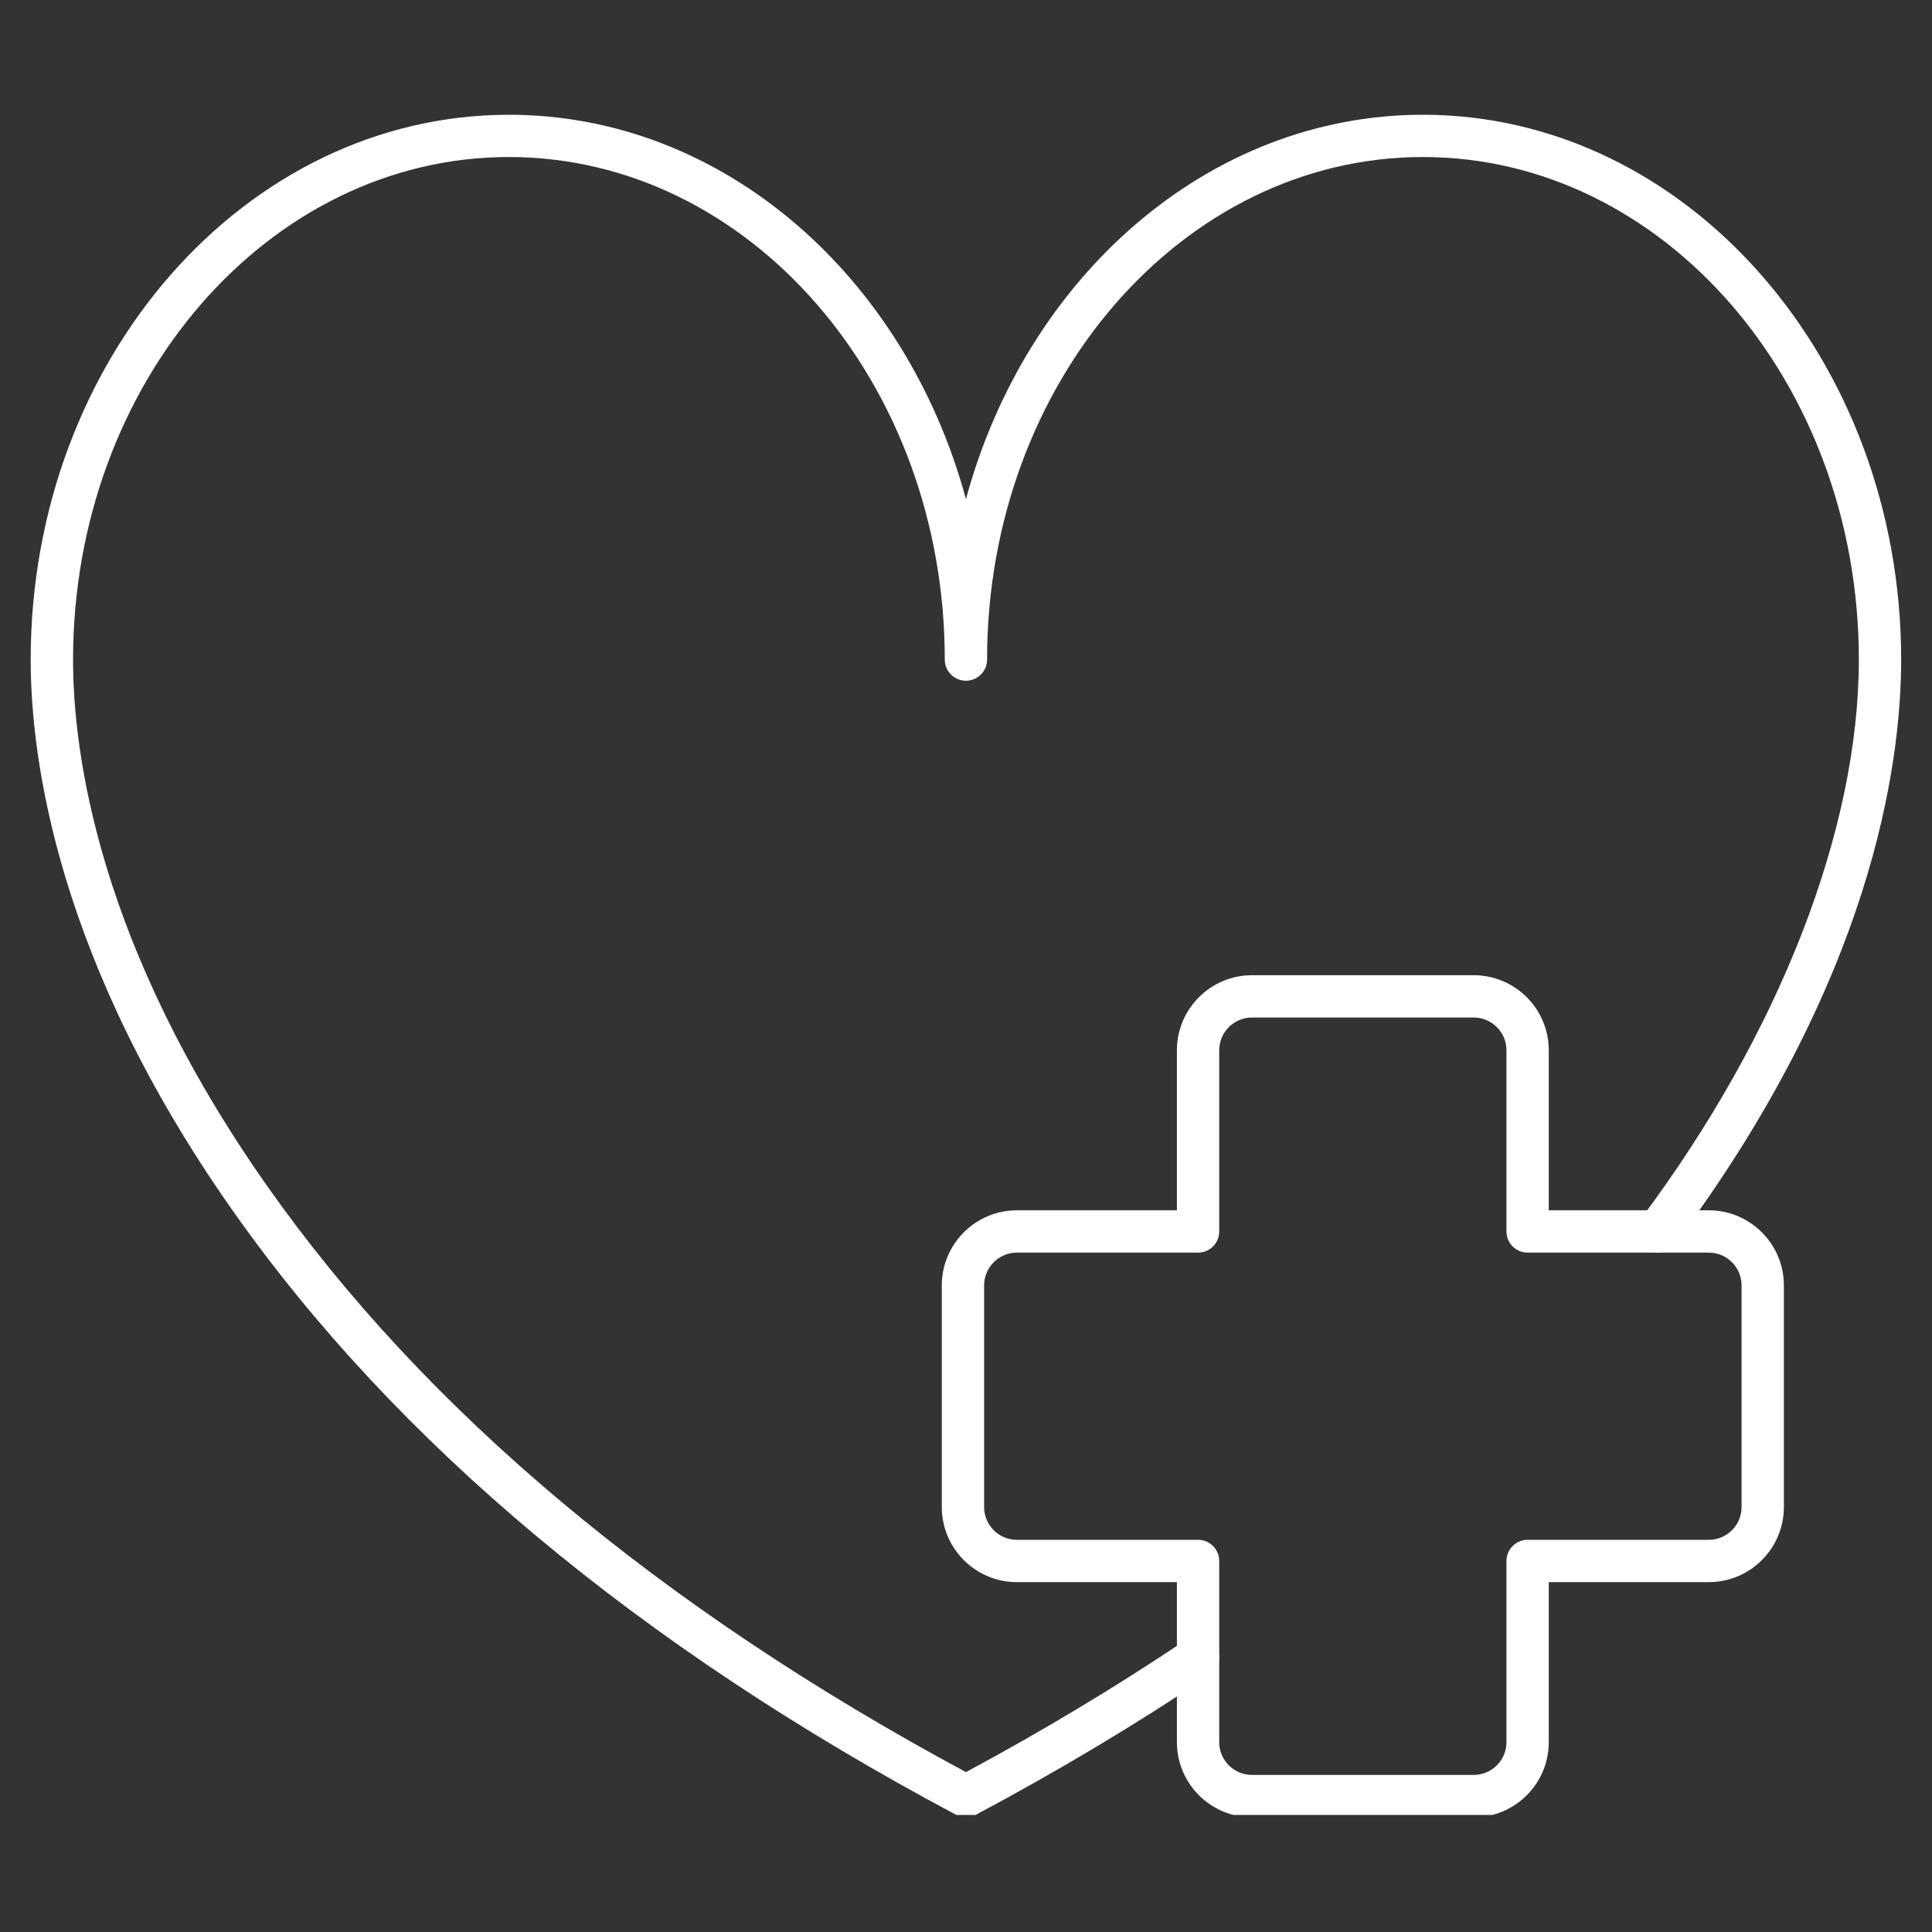
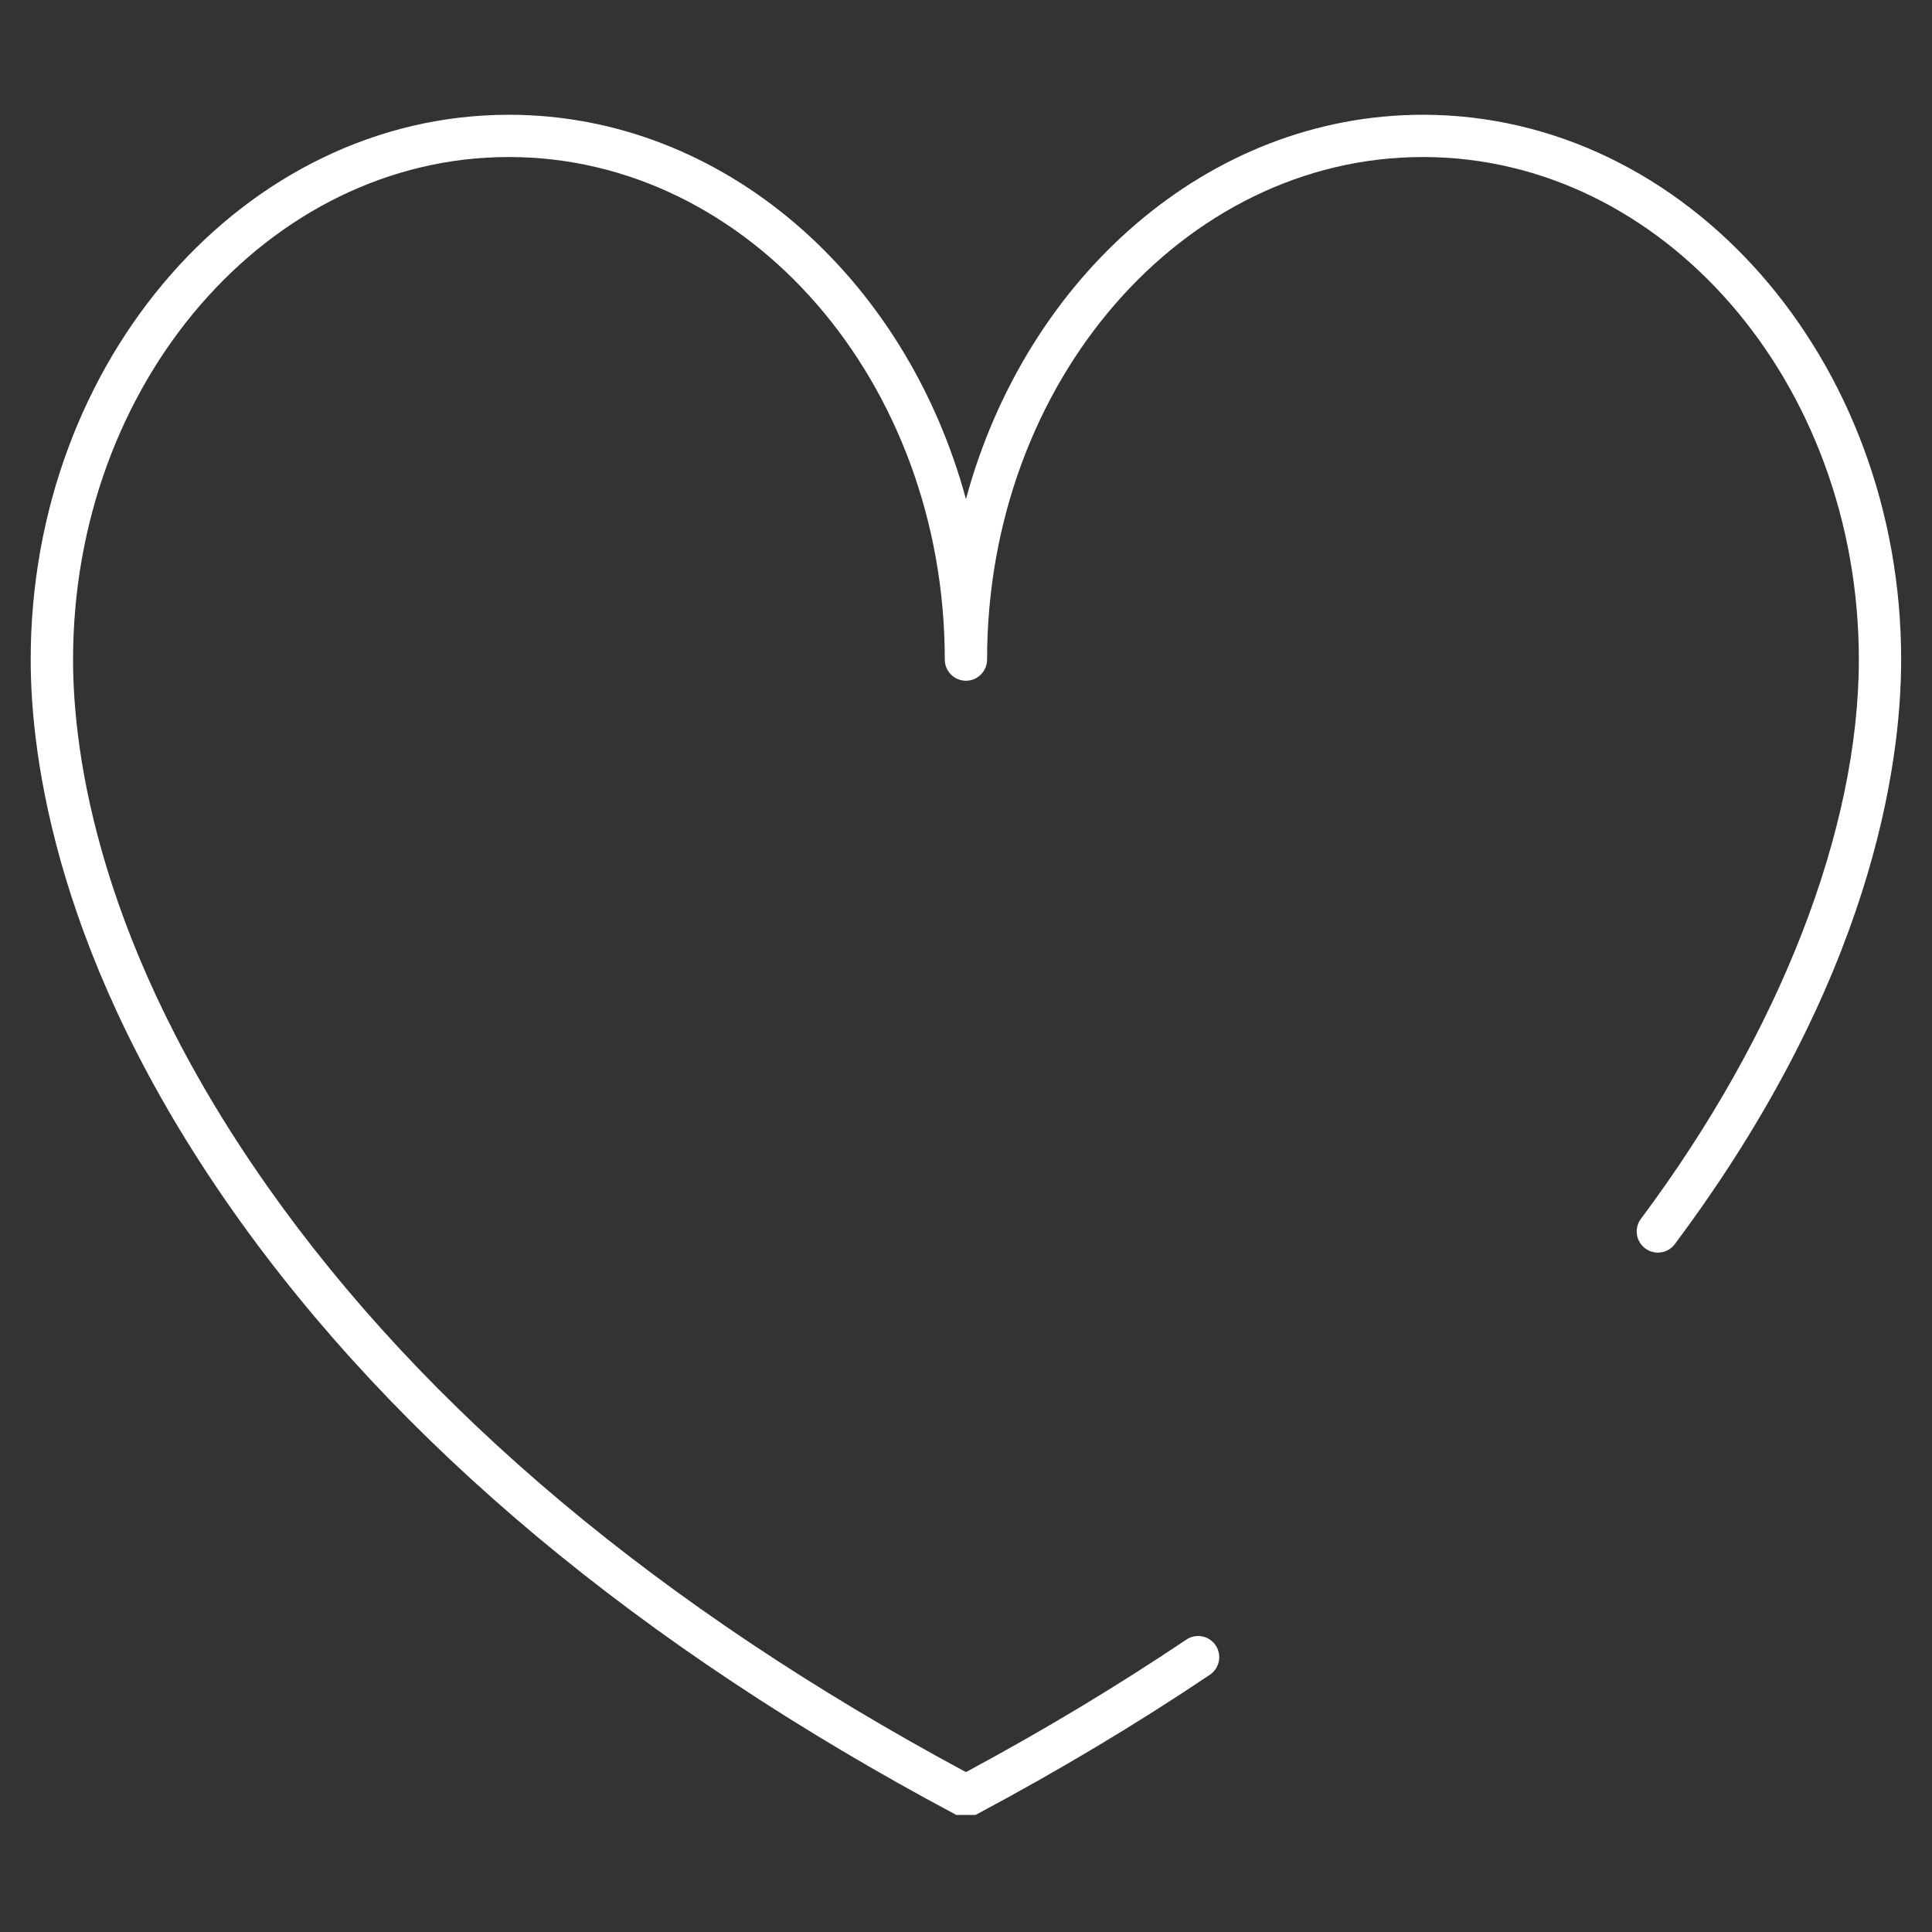
<svg xmlns="http://www.w3.org/2000/svg" version="1.0" preserveAspectRatio="xMidYMid meet" height="200" viewBox="0 0 150 150" zoomAndPan="magnify" width="200">
  <rect x="0" y="0" width="150" height="150" fill="#333333" stroke="none" />
  <defs>
    <clipPath id="fc4584c130">
      <path clip-rule="nonzero" d="M 2.375 8.91 L 147.875 8.91 L 147.875 140.91 L 2.375 140.91 Z M 2.375 8.91" />
    </clipPath>
    <clipPath id="d3a701f779">
      <path clip-rule="nonzero" d="M 73 75 L 139 75 L 139 140.91 L 73 140.91 Z M 73 75" />
    </clipPath>
  </defs>
  <g clip-path="url(#fc4584c130)">
    <path fill-rule="nonzero" fill-opacity="1" d="M 74.996 141.094 C 74.727 141.094 74.461 141.027 74.223 140.898 C 49.668 127.82 30.773 112.039 18.066 93.992 C 4.422 74.609 2.383 58.867 2.383 51.211 C 2.383 27.887 19.039 8.91 39.512 8.91 C 56.18 8.91 70.316 21.488 74.996 38.75 C 79.672 21.488 93.809 8.91 110.477 8.91 C 130.949 8.91 147.605 27.887 147.605 51.211 C 147.605 59.383 145.32 76.141 130.031 96.594 C 129.492 97.32 128.461 97.469 127.734 96.926 C 127.008 96.383 126.855 95.352 127.402 94.625 C 138.156 80.242 144.32 64.414 144.32 51.207 C 144.32 29.695 129.137 12.191 110.477 12.191 C 91.82 12.191 76.637 29.695 76.637 51.207 C 76.637 52.113 75.902 52.852 74.996 52.852 C 74.086 52.852 73.352 52.113 73.352 51.207 C 73.352 29.695 58.168 12.191 39.512 12.191 C 20.852 12.191 5.672 29.695 5.672 51.211 C 5.672 58.477 7.629 73.457 20.754 92.098 C 33.027 109.531 51.273 124.832 74.996 137.586 C 81.004 134.355 86.754 130.898 92.102 127.301 C 92.855 126.793 93.875 126.992 94.383 127.746 C 94.887 128.5 94.688 129.52 93.934 130.027 C 88.27 133.84 82.152 137.496 75.766 140.898 C 75.527 141.027 75.262 141.094 74.996 141.094 Z M 74.996 141.094" fill="#ffffff" />
  </g>
  <g clip-path="url(#d3a701f779)">
-     <path fill-rule="nonzero" fill-opacity="1" d="M 114.418 141.094 L 97.203 141.094 C 93.992 141.094 91.375 138.477 91.375 135.262 L 91.375 122.836 L 78.949 122.836 C 75.738 122.836 73.121 120.223 73.121 117.008 L 73.121 99.797 C 73.121 96.582 75.738 93.969 78.949 93.969 L 91.375 93.969 L 91.375 81.543 C 91.375 78.328 93.992 75.715 97.203 75.715 L 114.418 75.715 C 117.629 75.715 120.246 78.328 120.246 81.543 L 120.246 93.969 L 132.672 93.969 C 135.883 93.969 138.5 96.582 138.5 99.797 L 138.5 117.008 C 138.5 120.223 135.883 122.836 132.672 122.836 L 120.246 122.836 L 120.246 135.262 C 120.246 138.477 117.629 141.094 114.418 141.094 Z M 78.949 97.254 C 77.547 97.254 76.406 98.395 76.406 99.797 L 76.406 117.008 C 76.406 118.414 77.547 119.551 78.949 119.551 L 93.02 119.551 C 93.926 119.551 94.66 120.289 94.66 121.195 L 94.66 135.262 C 94.66 136.668 95.801 137.805 97.203 137.805 L 114.418 137.805 C 115.82 137.805 116.961 136.668 116.961 135.262 L 116.961 121.195 C 116.961 120.289 117.695 119.551 118.602 119.551 L 132.672 119.551 C 134.074 119.551 135.215 118.414 135.215 117.008 L 135.215 99.797 C 135.215 98.395 134.074 97.254 132.672 97.254 L 118.602 97.254 C 117.695 97.254 116.961 96.52 116.961 95.609 L 116.961 81.543 C 116.961 80.141 115.82 79 114.418 79 L 97.203 79 C 95.801 79 94.66 80.141 94.66 81.543 L 94.66 95.609 C 94.66 96.52 93.926 97.254 93.02 97.254 Z M 78.949 97.254" fill="#ffffff" />
-   </g>
+     </g>
</svg>